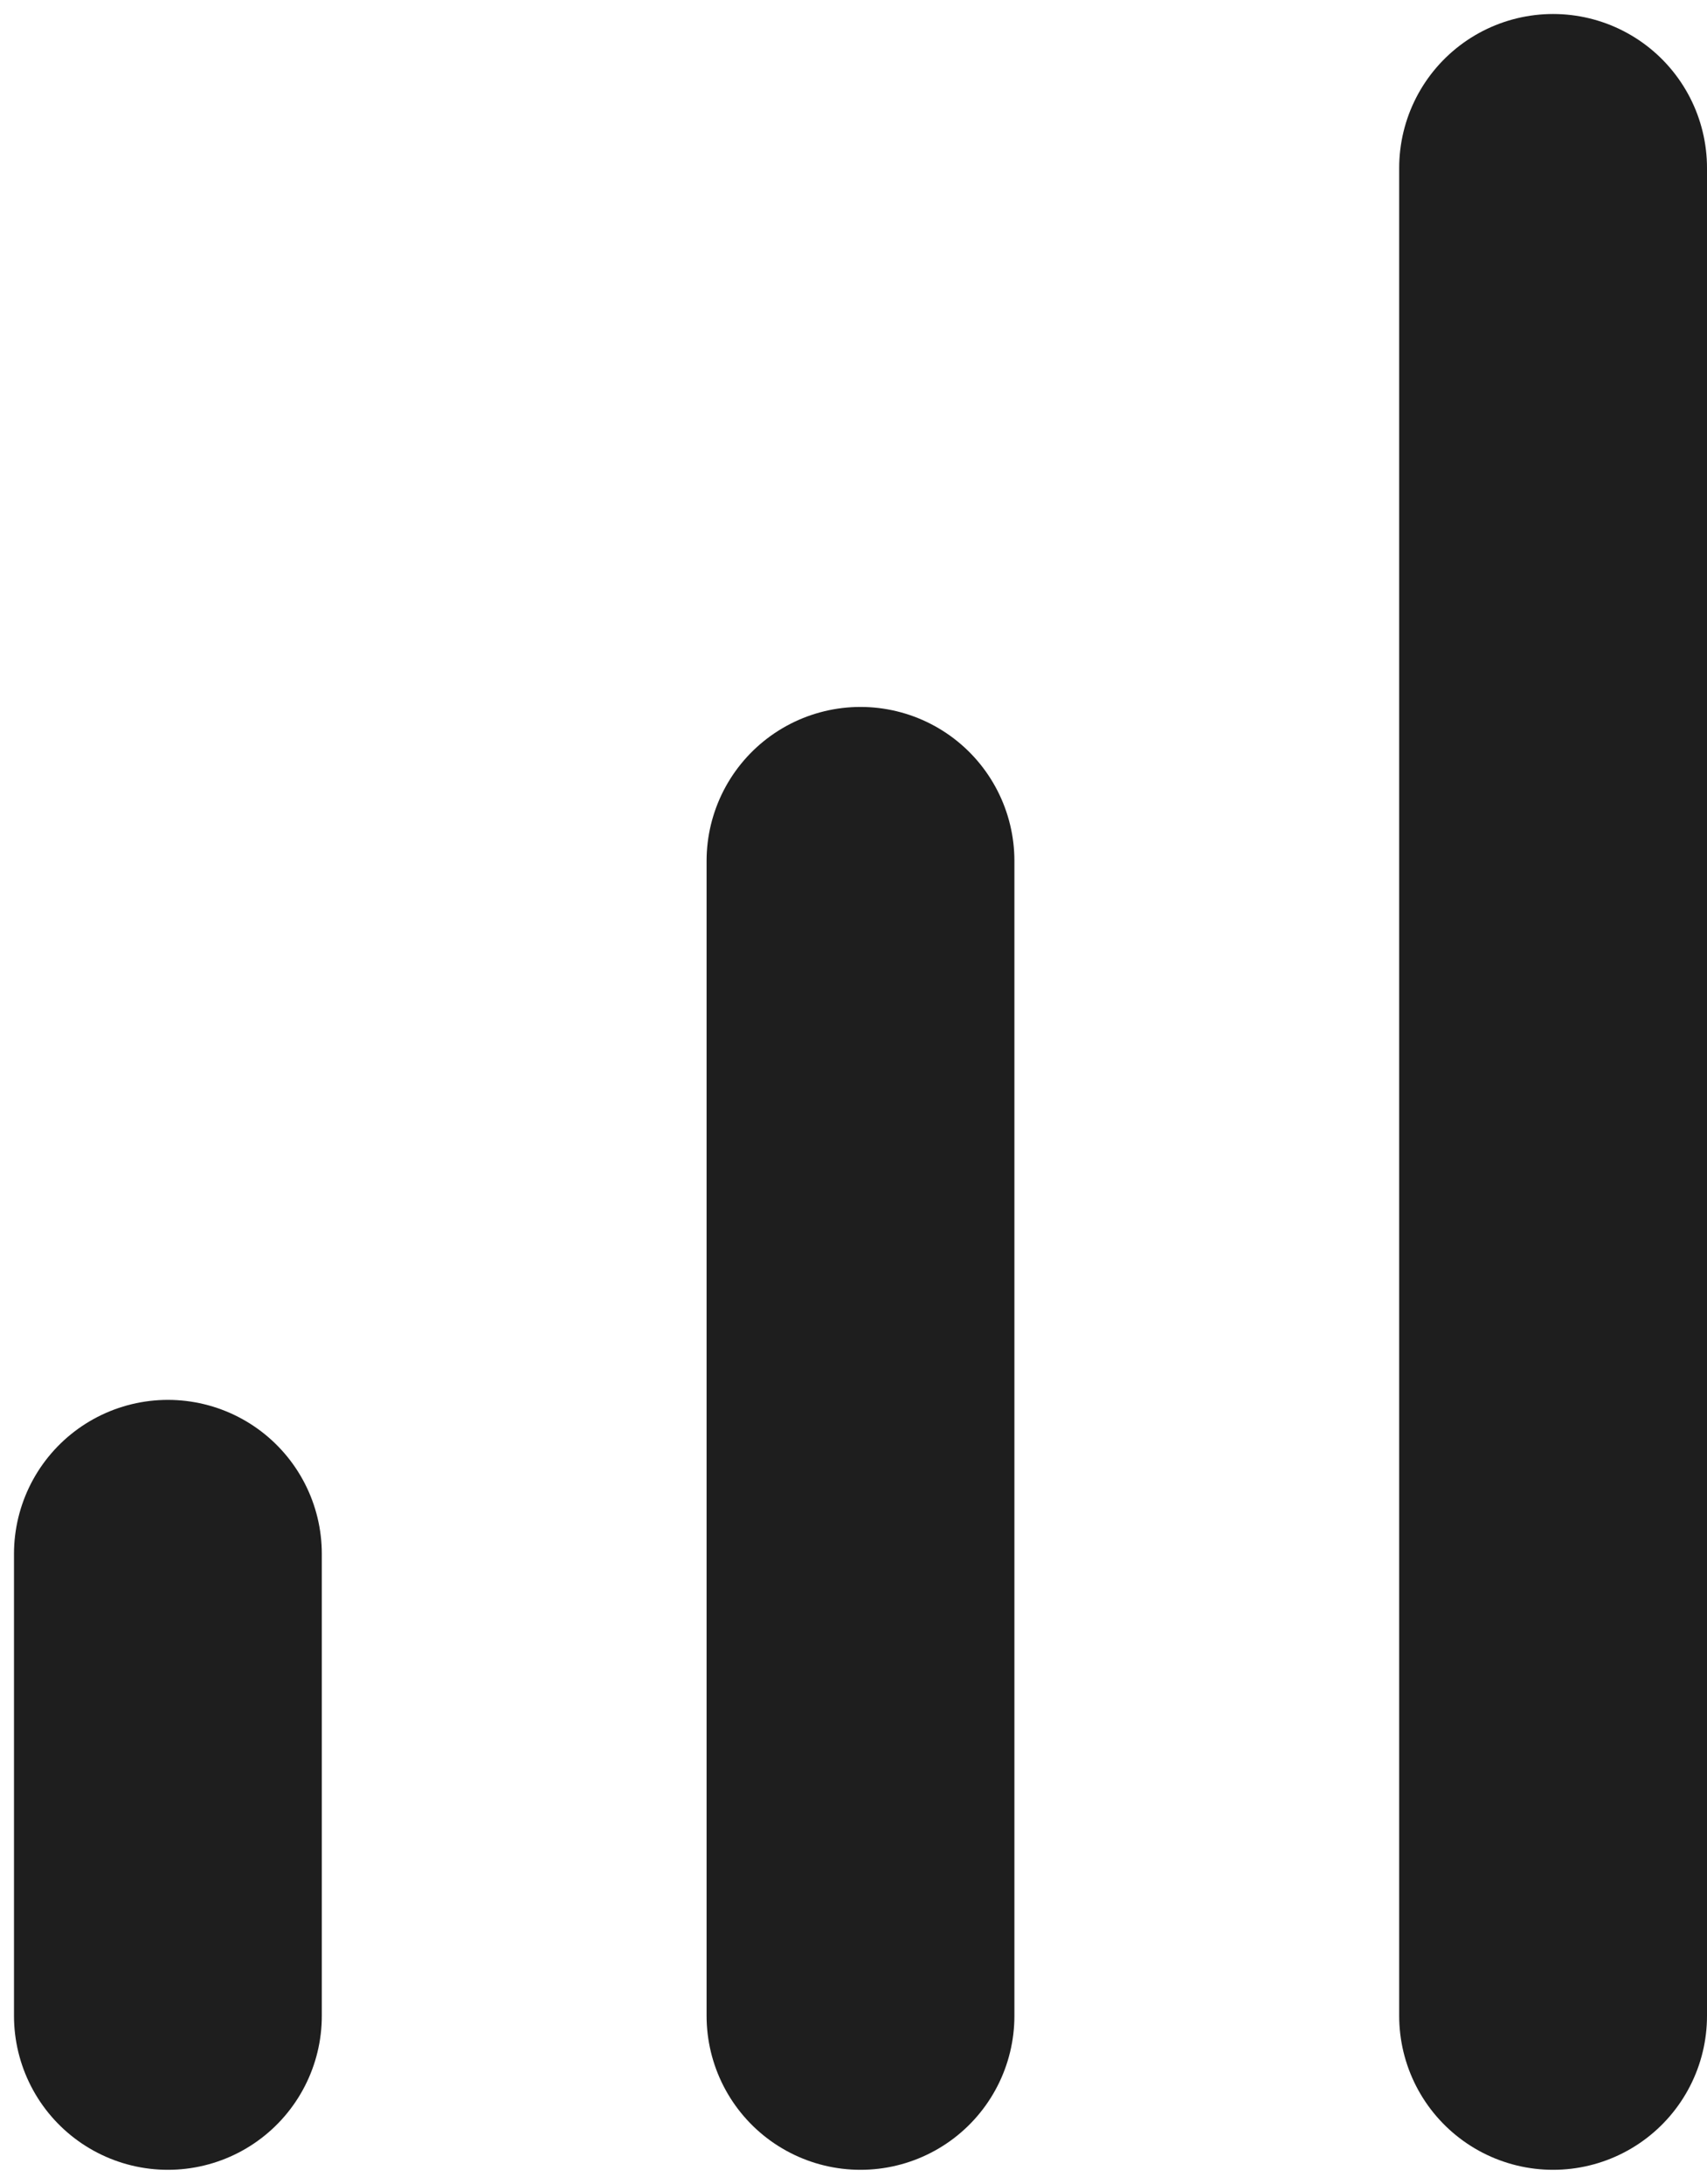
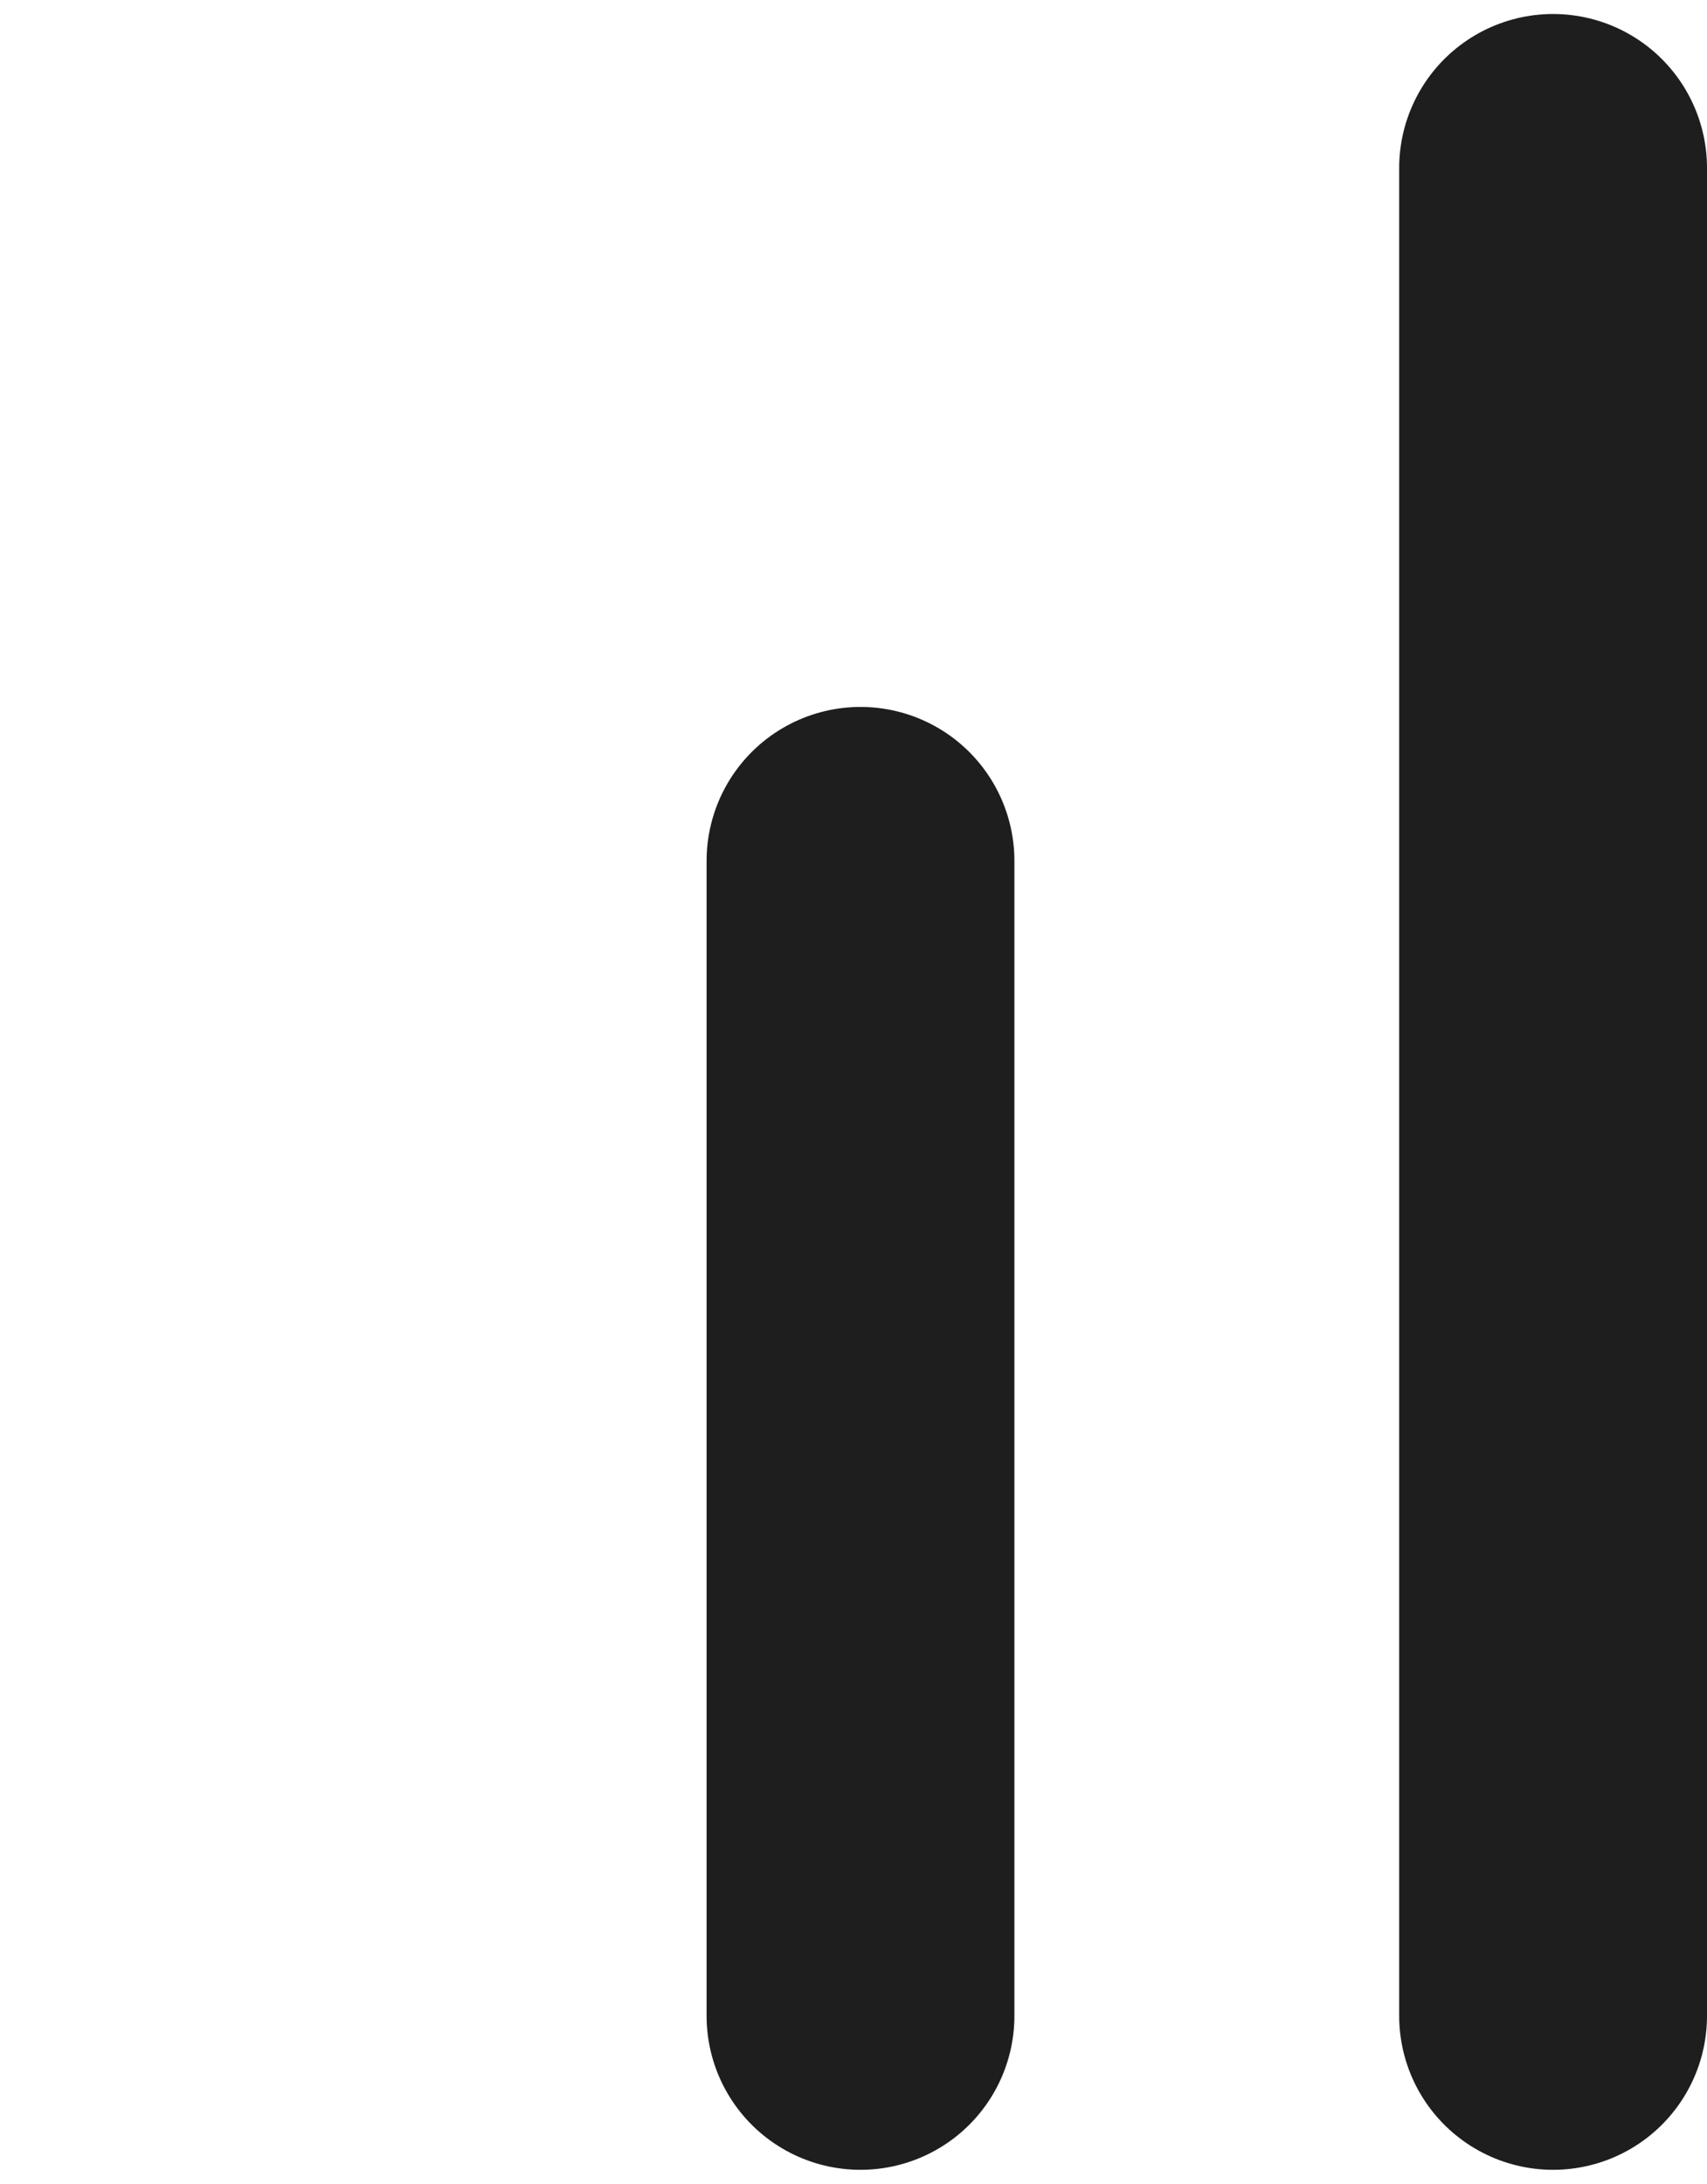
<svg xmlns="http://www.w3.org/2000/svg" fill="none" height="100%" overflow="visible" preserveAspectRatio="none" style="display: block;" viewBox="0 0 61 78" width="100%">
-   <path d="M30.75 72V30.75M55.5 72V6M6 72V55.5" id="Icon" stroke="#1E1E1E" stroke-linecap="round" stroke-width="11" />
+   <path d="M30.75 72V30.75M55.5 72V6M6 72" id="Icon" stroke="#1E1E1E" stroke-linecap="round" stroke-width="11" />
</svg>